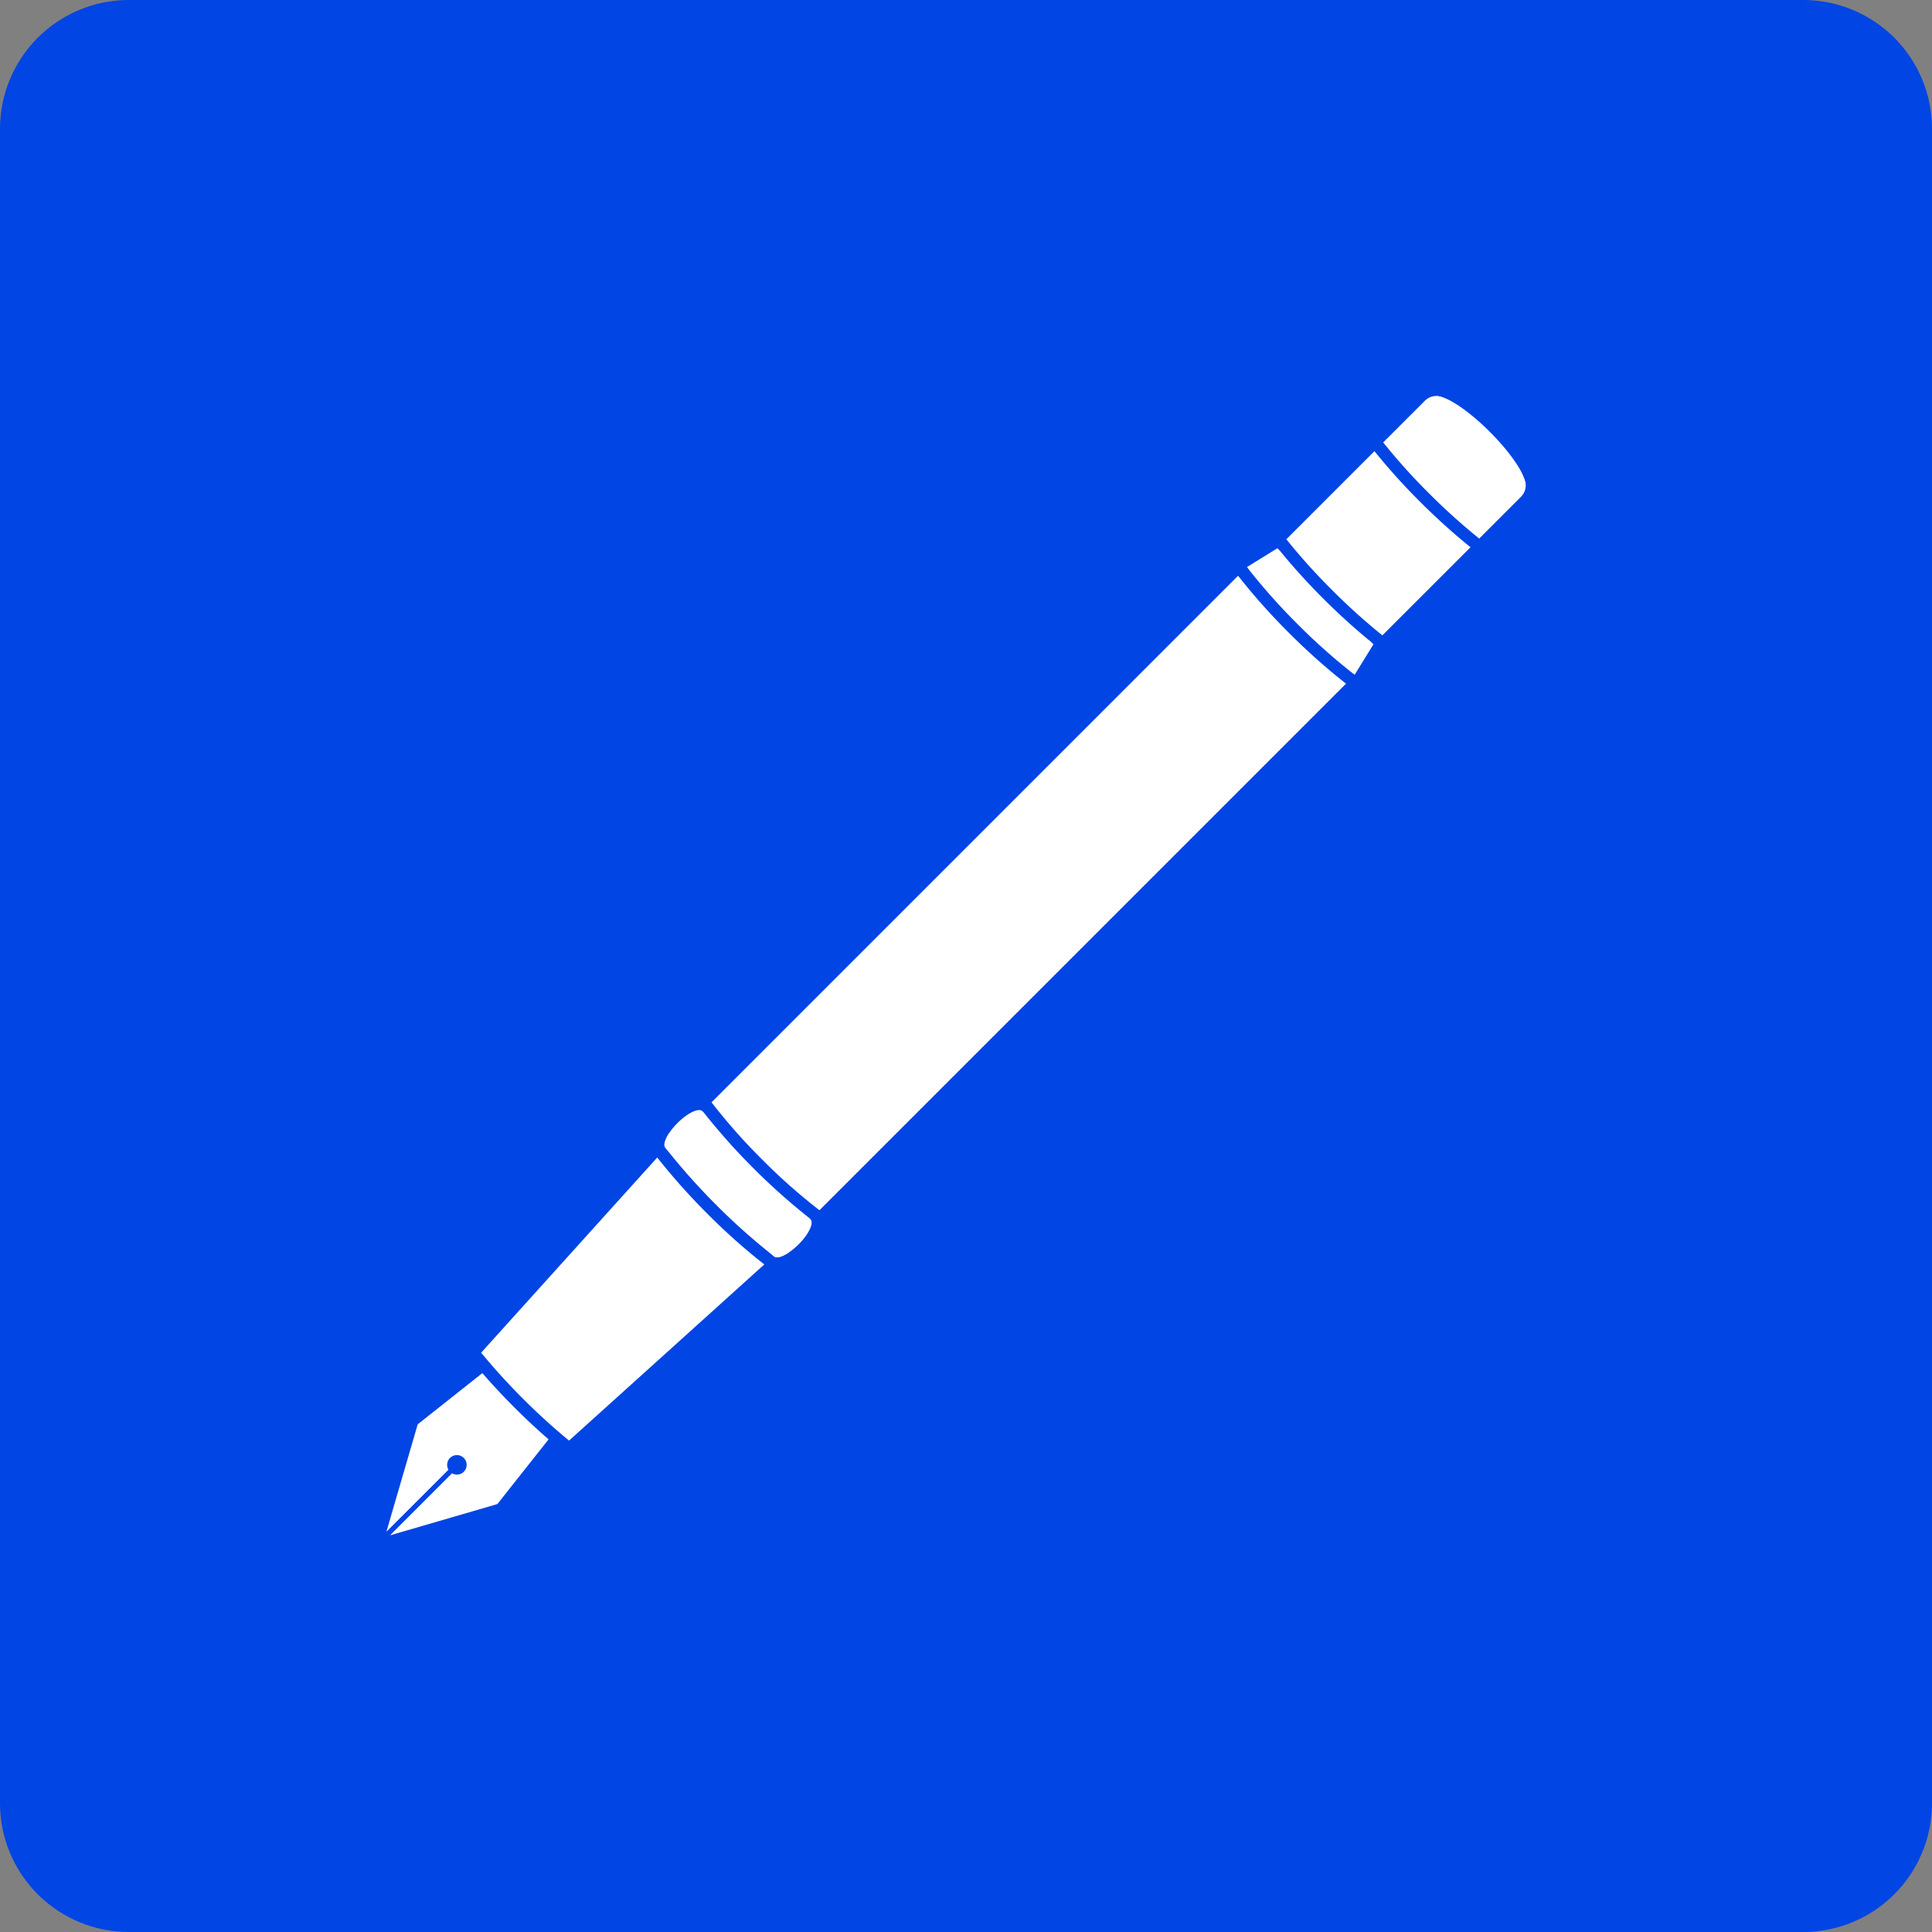
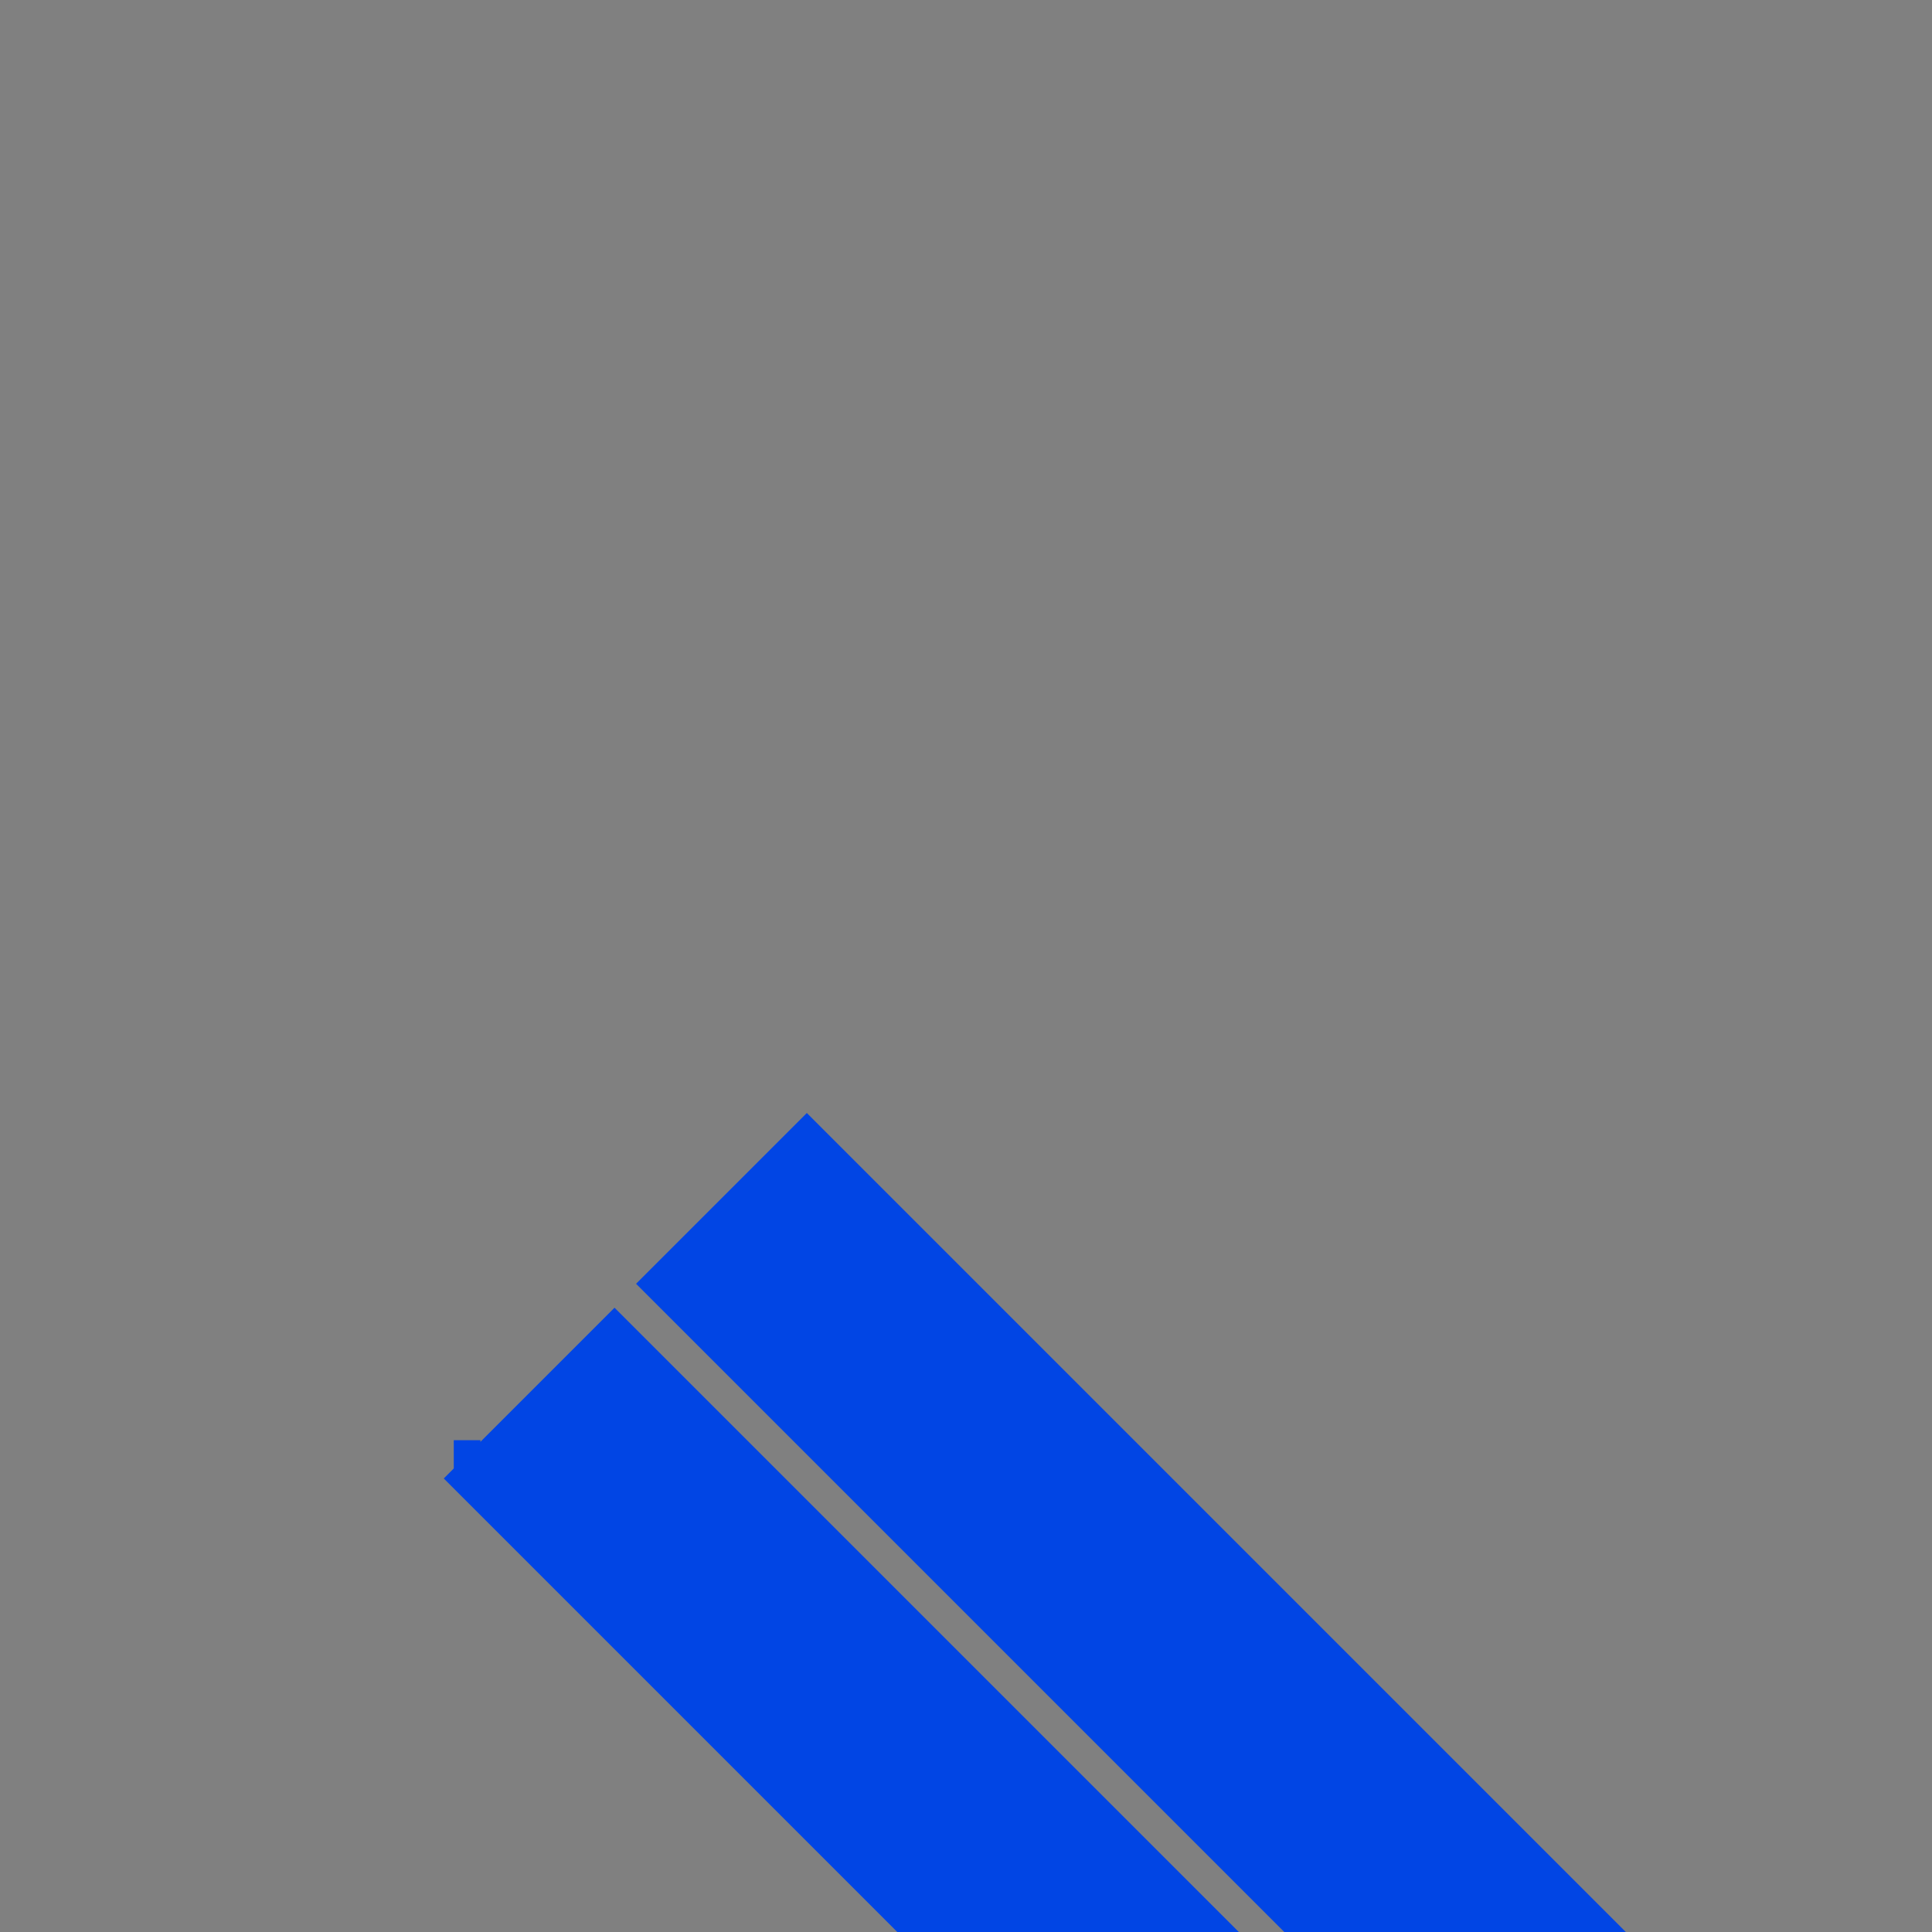
<svg xmlns="http://www.w3.org/2000/svg" width="120" height="120" fill="none">
  <rect width="100%" height="100%" fill="#808080" stroke="none" />
  <g clip-path="url(#a)">
-     <path fill="#0145E4" d="M120 0H0v120h120V0Z" />
    <path stroke="#0145E4" stroke-miterlimit="10" stroke-width="15" d="m32.866 86.527 54.683 54.683M44.81 74.434l54.683 54.683" />
    <path fill="#0145E4" d="M29.841 89.454h-1.657v1.802h1.657v-1.802Z" />
-     <path fill="#fff" d="m94.47 30.856-2.434 2.434-5.967-5.967 2.435-2.434c.372-.372.962-.394 1.31-.046l4.706 4.707c.349.348.323.935-.05 1.306Z" />
-     <path fill="#fff" d="m92.08 33.246-.204.205a38.86 38.86 0 0 1-3.137-2.828 37.747 37.747 0 0 1-2.827-3.143l.201-.201 5.967 5.967Zm-.743.744-5.475 5.474a38.861 38.861 0 0 1-3.136-2.827 37.765 37.765 0 0 1-2.828-3.143l5.471-5.471a39.796 39.796 0 0 0 2.831 3.14c.96.959 2.037 1.943 3.136 2.827Zm-7.196 7.92c-.104-.082-.212-.161-.316-.244a38.156 38.156 0 0 1-3.23-2.899 38.353 38.353 0 0 1-2.899-3.23c-.082-.104-.162-.211-.244-.316l1.89-1.17.14.14a40.08 40.08 0 0 0 2.704 2.985 39.86 39.86 0 0 0 2.982 2.701l.14.14-1.167 1.893Zm-.538.554L50.897 75.17a36.739 36.739 0 0 1-3.556-3.147 36.74 36.74 0 0 1-3.147-3.557l32.705-32.705a39.338 39.338 0 0 0 3.158 3.545 39.338 39.338 0 0 0 3.546 3.158Zm-36.13 36.072L35.345 89.478a40.02 40.02 0 0 1-2.86-2.6 40.015 40.015 0 0 1-2.6-2.86l10.938-12.124a39.658 39.658 0 0 0 3.133 3.513 38.701 38.701 0 0 0 3.516 3.129h.001ZM28.807 91.41a.603.603 0 0 0 0-.854.605.605 0 0 0-.952.73L24 95.14l1.944-6.671 4.016-3.183a40.566 40.566 0 0 0 1.987 2.13c.664.665 1.383 1.34 2.127 1.984l-3.18 4.02-6.67 1.943 3.854-3.855a.607.607 0 0 0 .73-.096l-.001-.001Zm20.798-14.124a4.007 4.007 0 0 1-.596.496c-.367.251-.697.366-.88.291l-.105-.082c-.01-.01-.025-.018-.035-.029l-6.614-6.614a1.145 1.145 0 0 1-.079-.107c-.082-.177.033-.514.284-.888.13-.194.298-.398.496-.596.632-.633 1.329-.963 1.555-.736l.004.004.004.003.075.076a39.722 39.722 0 0 0 3.086 3.46 39.719 39.719 0 0 0 3.456 3.082l.078.079.004.003.004.004c.226.226-.105.923-.736 1.556l-.001-.002Z" />
-     <path fill="#fff" d="M49.009 77.782c-.367.251-.697.366-.88.291l-.105-.082c-.01-.01-.025-.018-.035-.029a39.048 39.048 0 0 1-3.481-3.1 39.844 39.844 0 0 1-3.133-3.513 1.132 1.132 0 0 1-.079-.108c-.082-.176.033-.513.284-.887l.273.36.004.003c.01.018.025.033.04.054l.017.018a37.294 37.294 0 0 0 3.133 3.535 37.23 37.23 0 0 0 3.539 3.136l.014.015c.021.014.036.028.054.039l.003.004c.12.09.237.18.352.265Zm45.656-47.436c.385-.385-.567-1.962-2.127-3.522-1.56-1.56-3.137-2.512-3.522-2.127-.385.385.568 1.961 2.128 3.521 1.56 1.56 3.136 2.513 3.521 2.128Z" />
  </g>
  <defs>
    <clipPath id="a">
      <path fill="#fff" d="M0 8a8 8 0 0 1 8-8h104a8 8 0 0 1 8 8v104a8 8 0 0 1-8 8H8a8 8 0 0 1-8-8V8Z" />
    </clipPath>
  </defs>
</svg>